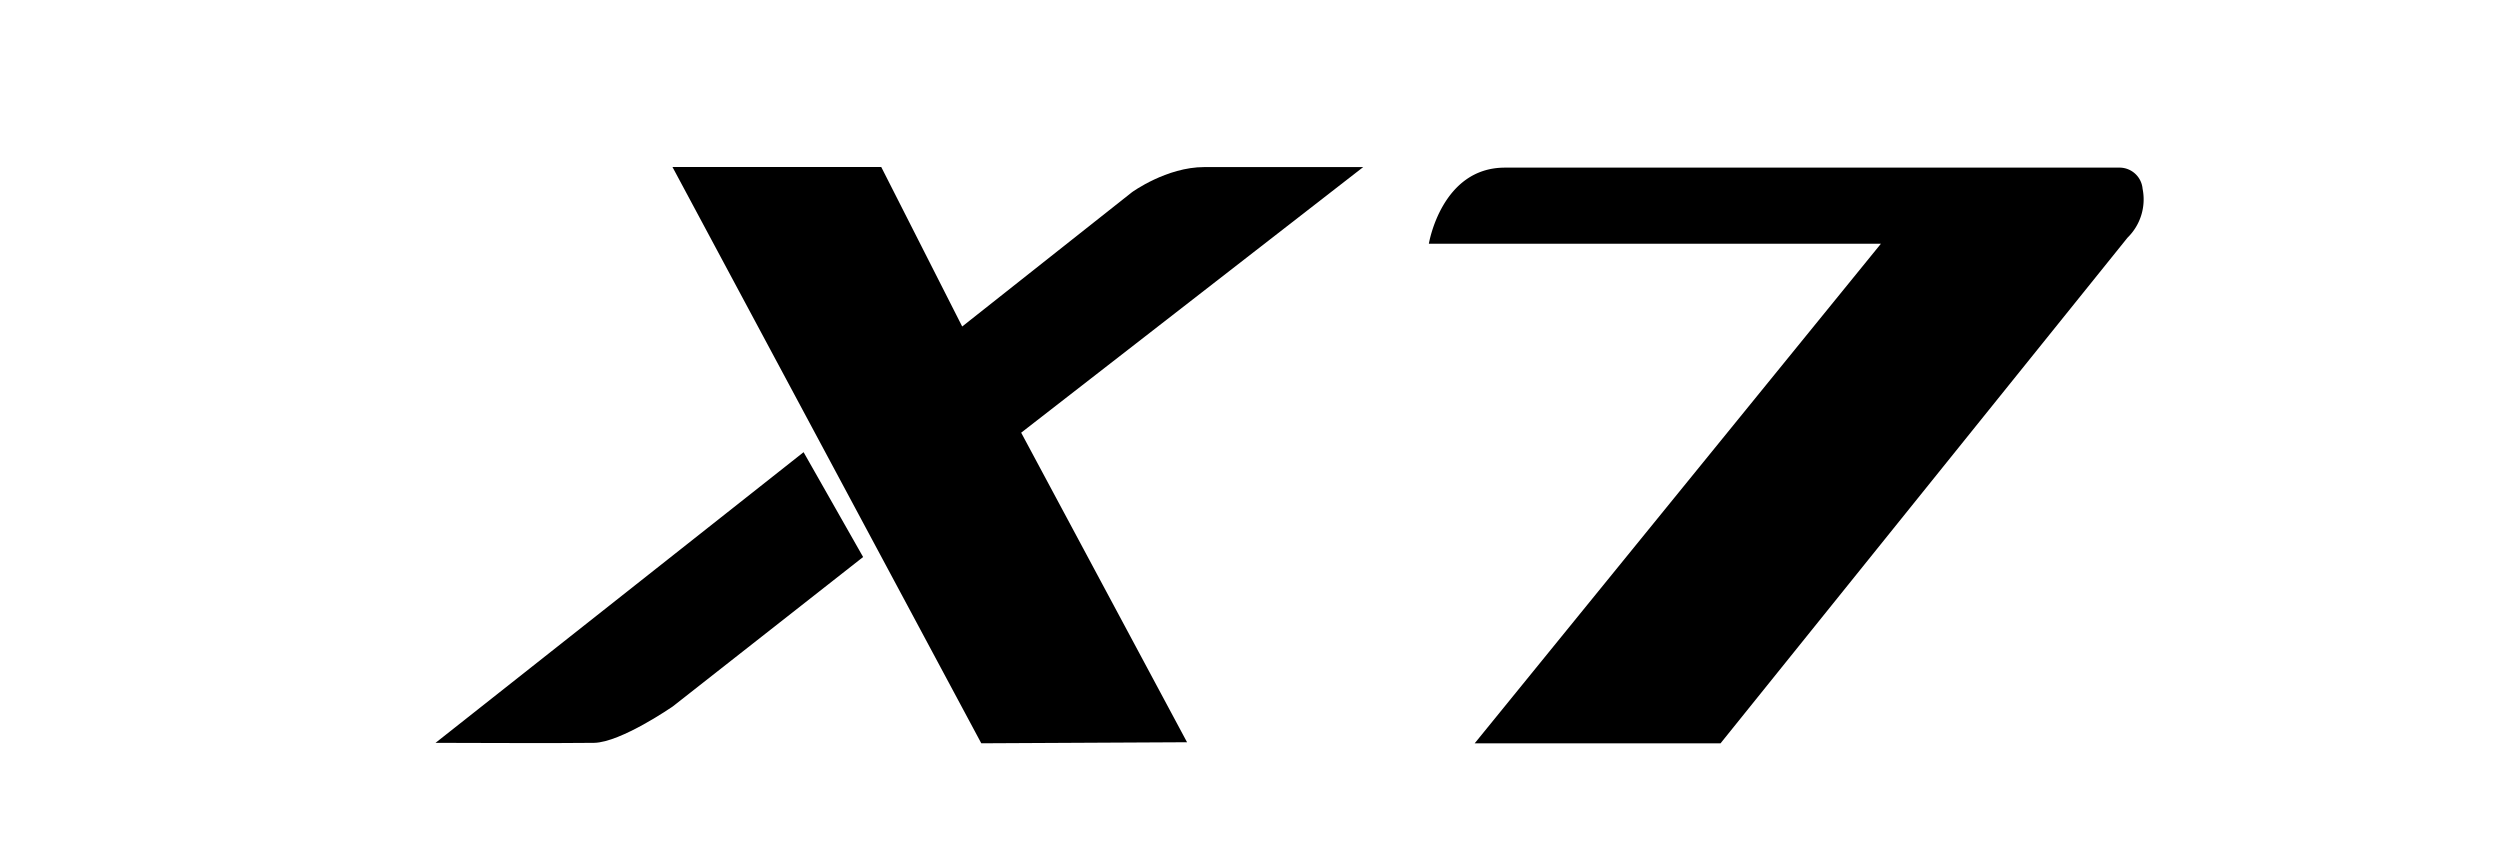
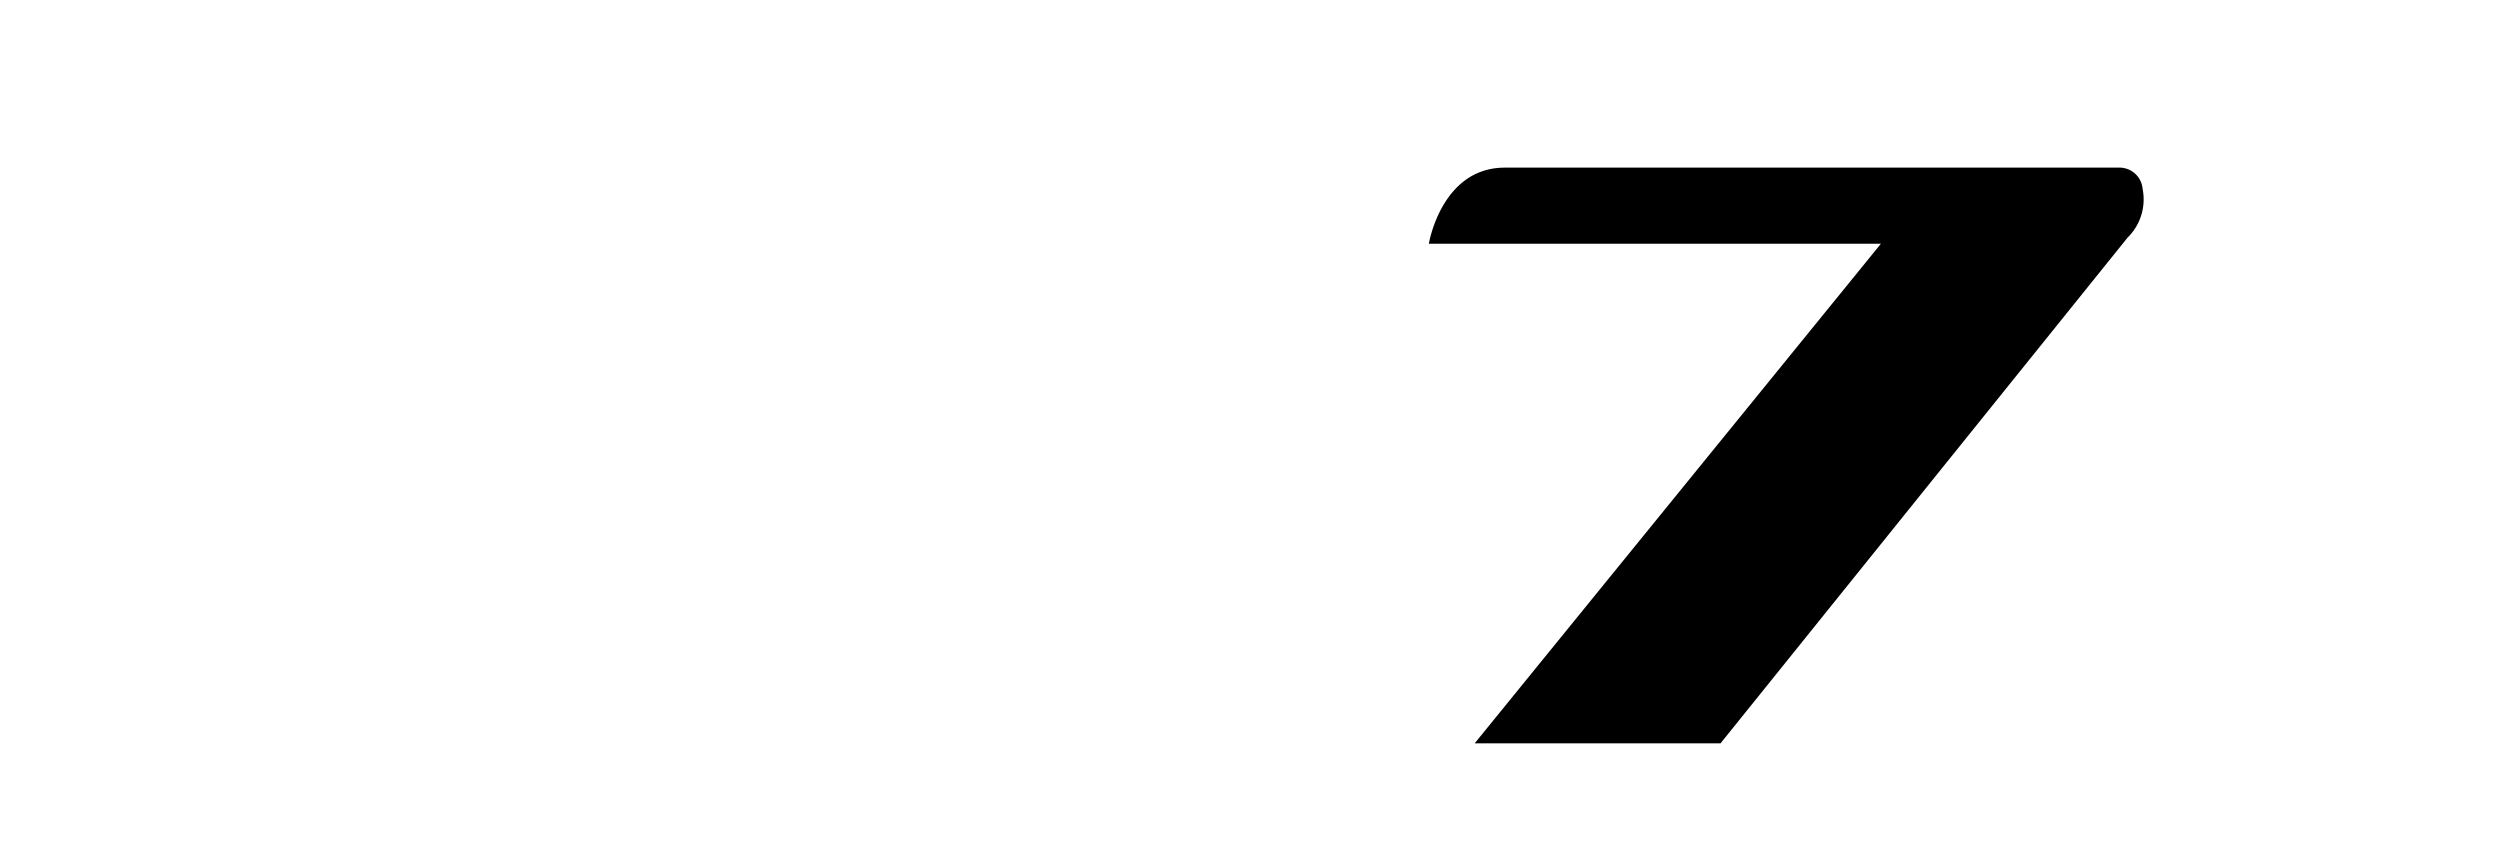
<svg xmlns="http://www.w3.org/2000/svg" id="Capa_1" data-name="Capa 1" width="498.86" height="170.92" viewBox="0 0 498.86 170.92">
  <title>X7 WHITE</title>
-   <path d="M134.19,33.33h41.66L192,65.15l33.9-26.81s6.88-5,14.4-5h31.72l-68.25,53,33.1,61.77-41.06.21Z" />
-   <path d="M160.35,90.23l11.88,20.92-38,29.83s-10.33,7.15-15.68,7.25-31.64,0-31.64,0Z" />
  <path d="M375.33,48.63H285.12s2.49-15.18,15.17-15.18H423.14a4.63,4.63,0,0,1,4.4,4.22,10.68,10.68,0,0,1-3,9.75L343.32,148.33H294.26Z" />
</svg>